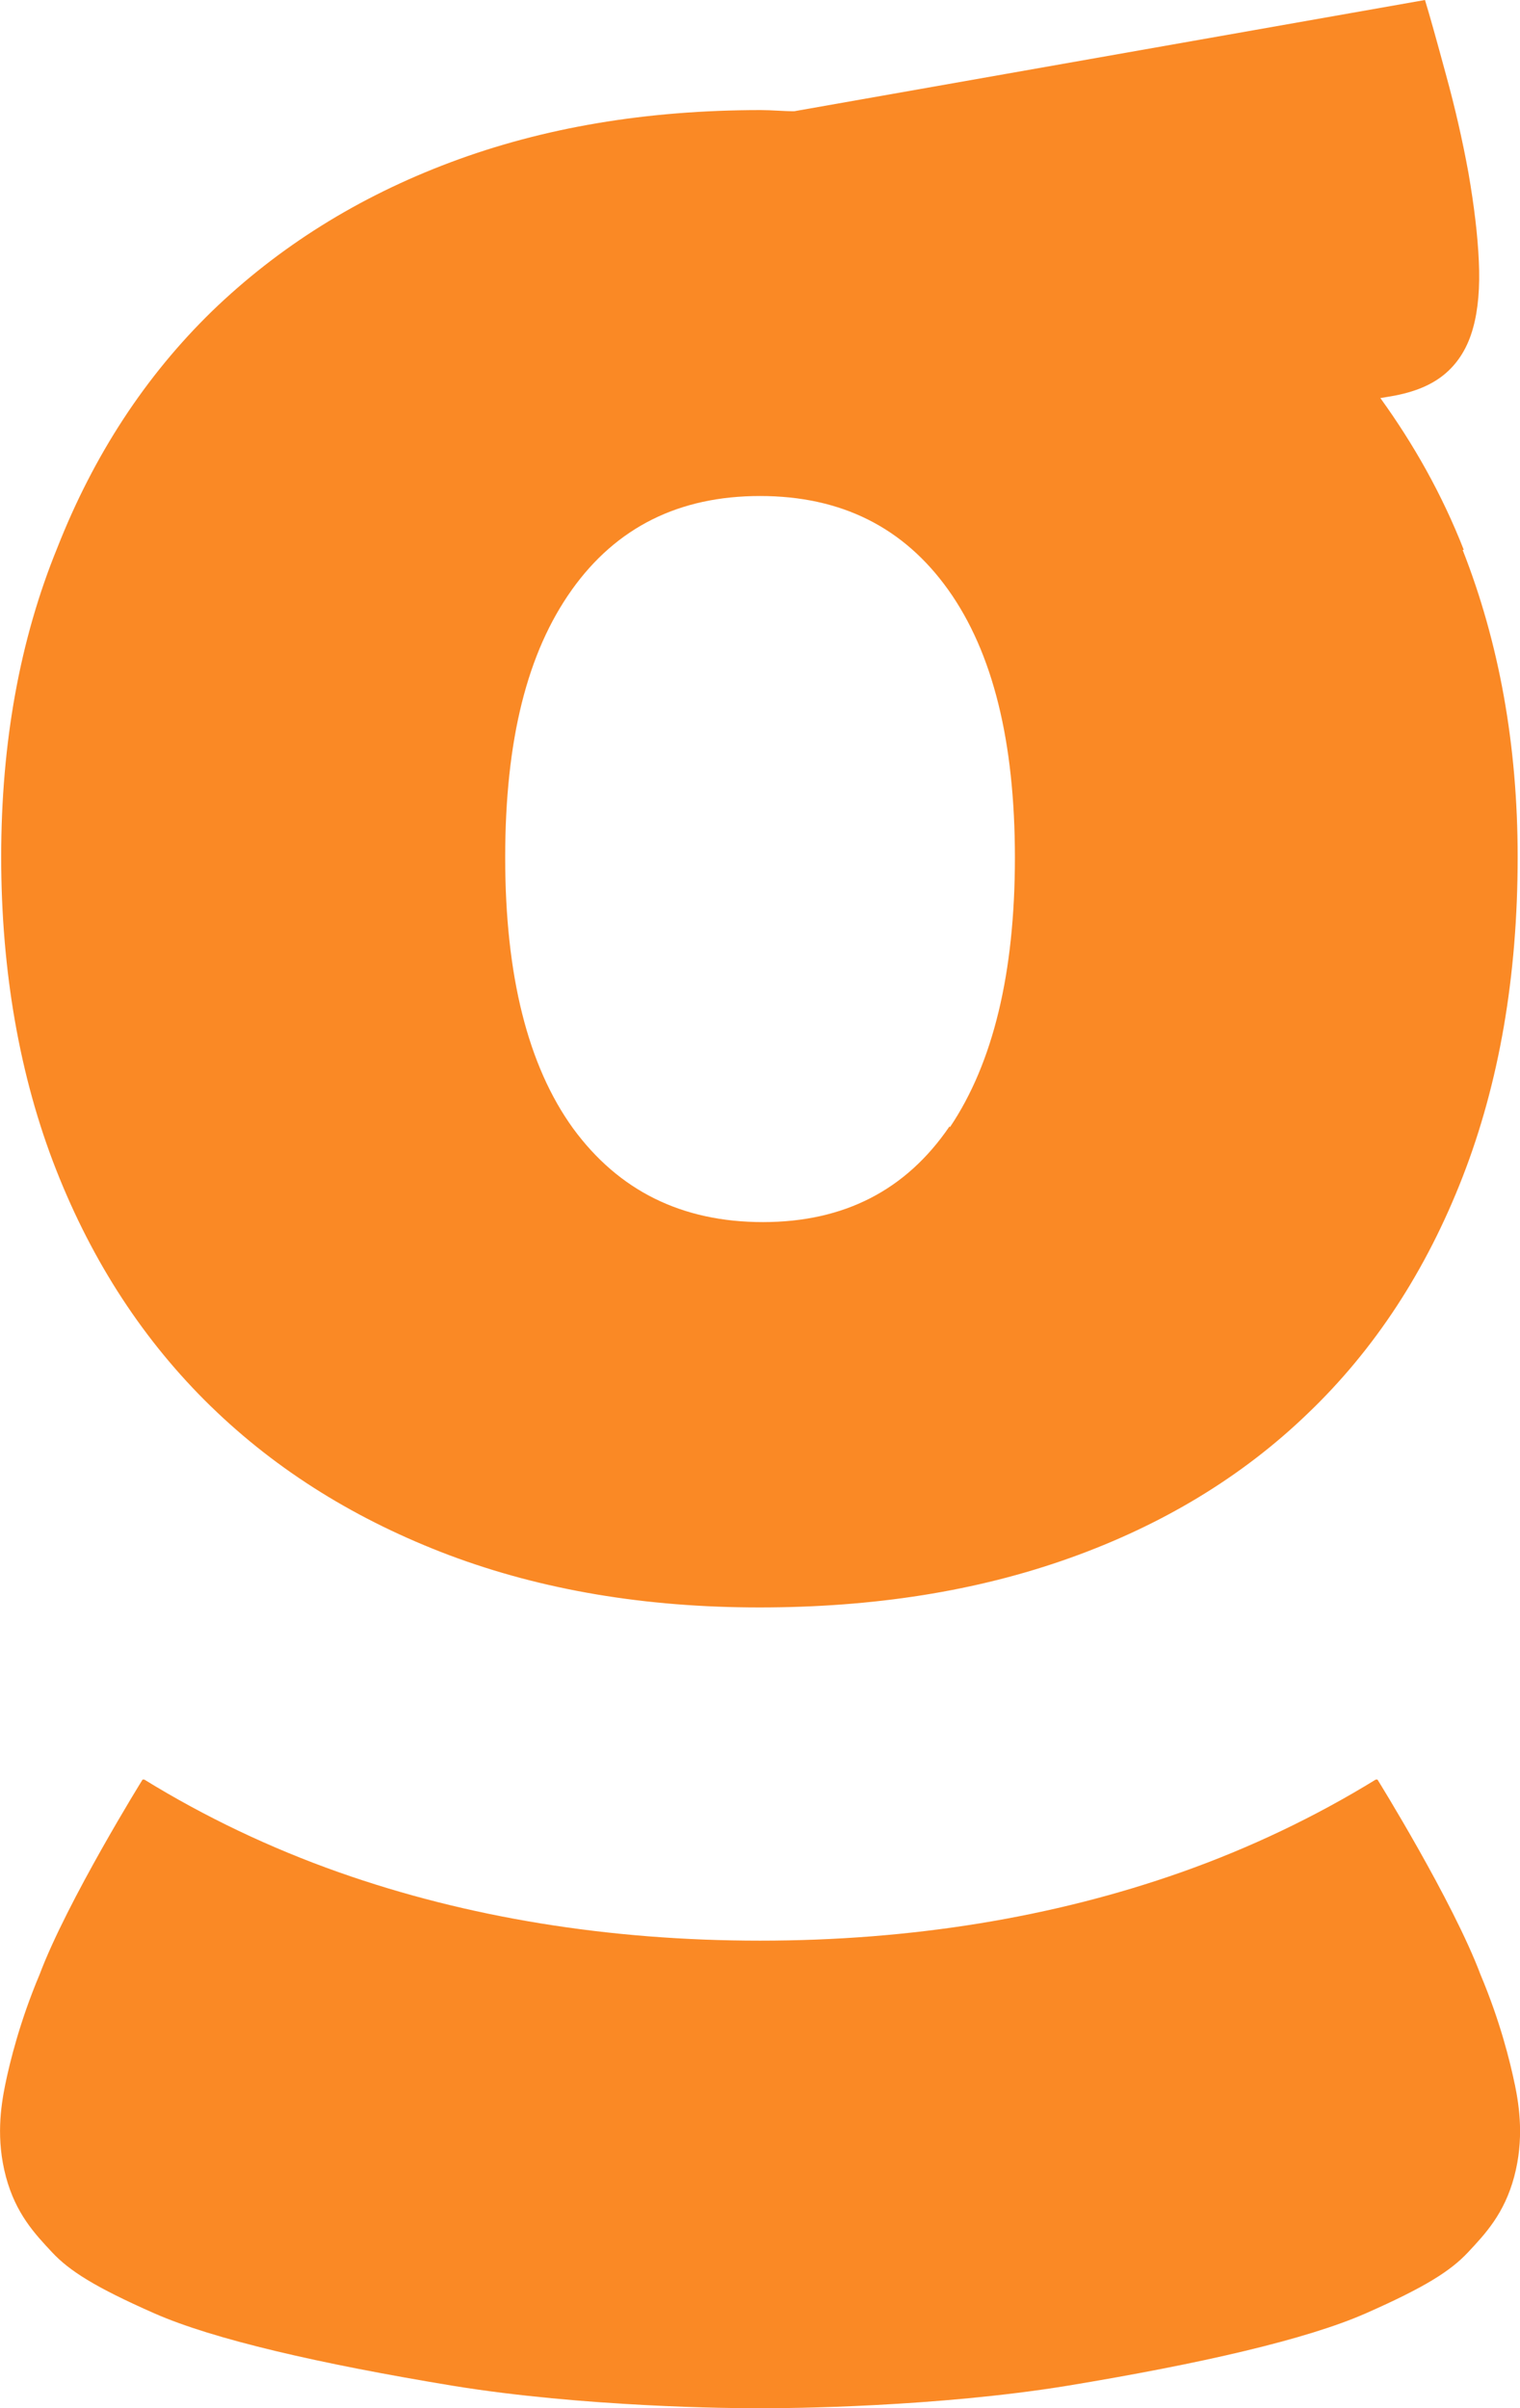
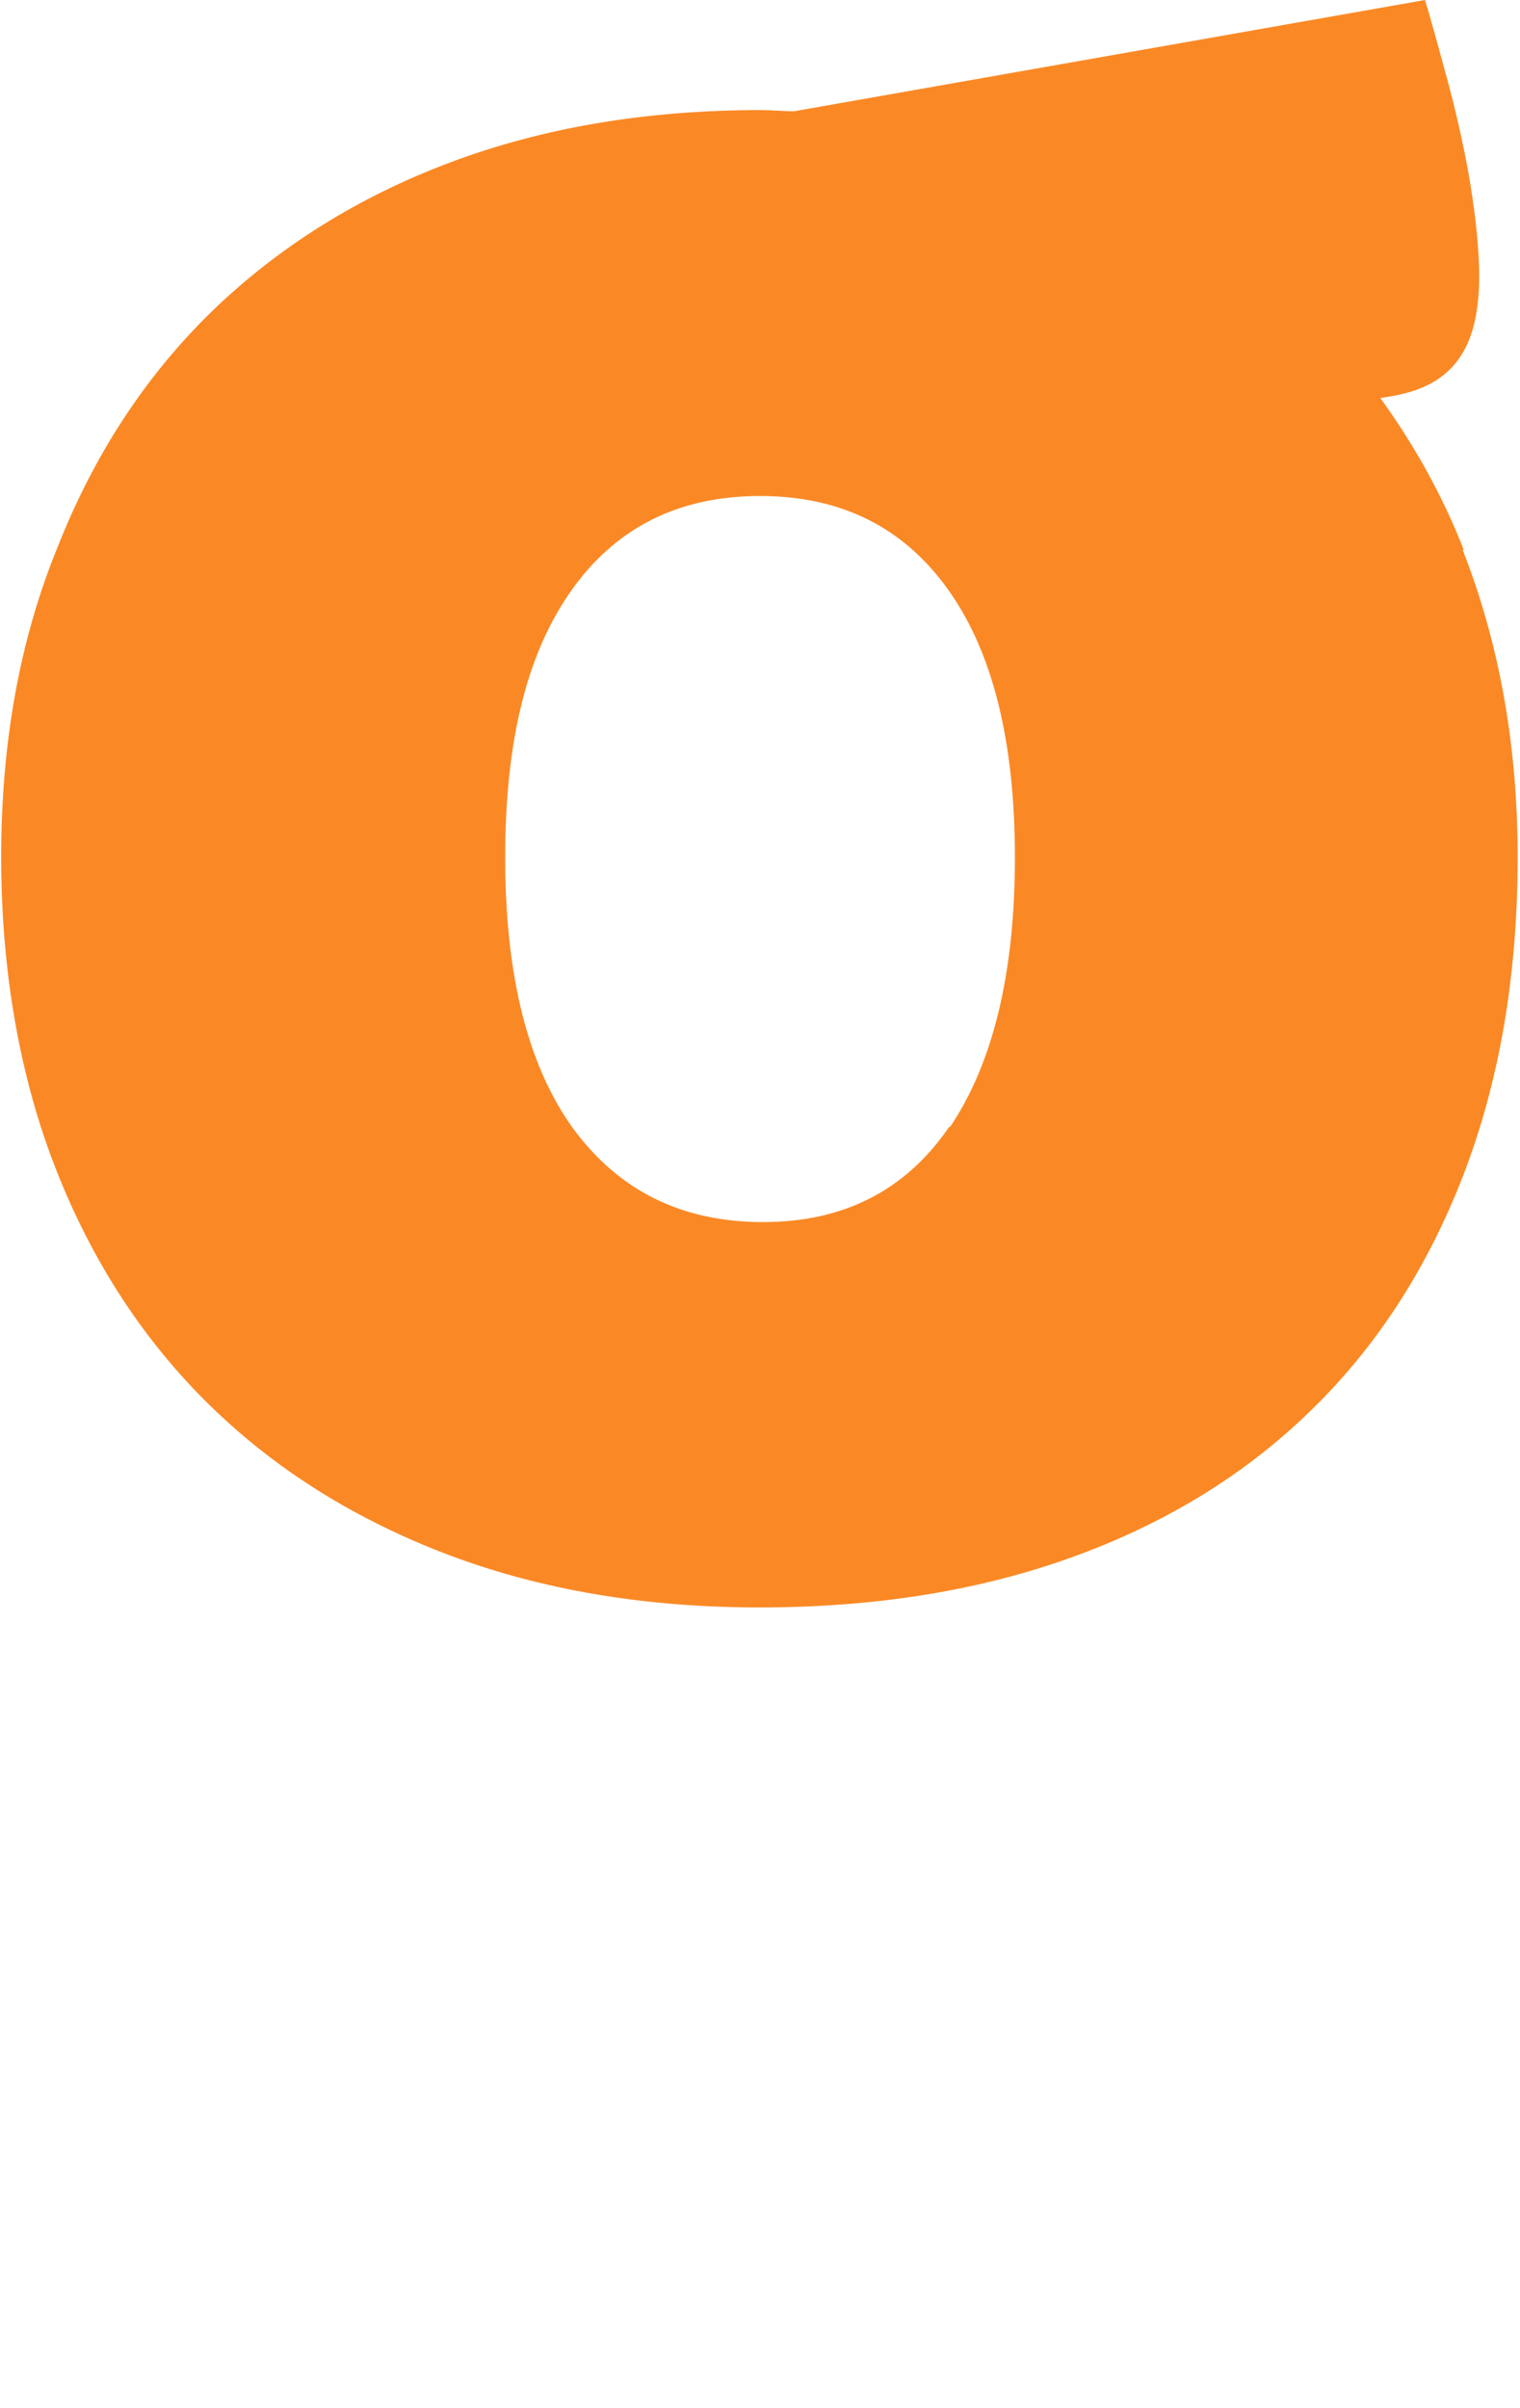
<svg xmlns="http://www.w3.org/2000/svg" id="Layer_2" data-name="Layer 2" viewBox="0 0 500 791.89">
  <defs>
    <style>
      .cls-1 {
        fill: #fa8925;
      }
    </style>
  </defs>
  <g id="Layer_1-2" data-name="Layer 1">
    <g>
-       <path class="cls-1" d="m498.28,685.38c-1.52-7.43-4.86-20.88-11.24-36.01-9.14-24.32-33.92-64.21-33.92-64.21h-.57c-19.82,12.19-41.35,22.48-64.02,30.49-42.11,14.86-88.79,22.48-138.52,22.48s-96.41-7.62-138.52-22.48c-22.67-8-44.21-18.29-64.02-30.49h-.57s-24.78,39.9-33.92,64.21c-6.38,15.13-9.72,28.58-11.24,36.01-1.52,7.43-3.05,18.1.19,30.3,3.24,12.2,9.53,18.86,15.24,24.96,5.72,6.1,14.1,11.43,33.54,20.01s54.3,16.58,98.13,23.82c43.25,7.05,91.77,7.43,101.18,7.43s57.92-.38,101.18-7.43c43.82-7.24,78.69-15.24,98.13-23.82,19.44-8.57,27.82-13.91,33.54-20.01,5.72-6.1,12-12.77,15.24-24.96,3.24-12.19,1.72-22.87.19-30.3Z" />
      <path class="cls-1" d="m69.37,462.44c21.91,21.34,48.21,37.54,78.5,48.97,30.49,11.43,64.4,17.15,101.94,17.15s71.45-5.33,101.94-16.2c30.49-10.86,56.78-26.68,78.5-47.64,21.91-20.96,38.87-46.87,50.88-77.74,12-30.87,18.1-65.93,18.1-105.18,0-36.77-6.1-70.5-18.1-100.99h.38c-7.24-18.48-16.58-34.87-27.44-49.92l3.43-.57c7.81-1.33,13.72-3.81,18.1-7.62,4.19-3.62,7.24-8.57,8.96-14.86,1.71-6.1,2.29-13.53,1.9-21.91-.38-8.57-1.52-18.1-3.43-29.15-1.91-10.48-4.38-21.34-7.43-32.39-3.05-11.24-5.33-19.44-6.86-24.39l-207.5,36.58c-3.62,0-7.24-.38-11.05-.38-37.54,0-71.45,5.72-101.94,17.15-30.49,11.43-56.59,27.82-78.5,48.97-21.91,21.34-38.87,47.25-50.87,77.74C6.49,210.36.39,244.27.39,281.81s6.1,72.41,18.1,102.89c12,30.49,28.96,56.4,50.87,77.74Zm118.71-268.47c14.67-20.58,35.25-30.87,61.93-30.87s47.25,10.29,61.93,30.87c14.67,20.58,21.91,49.92,21.91,88.03s-7.24,67.64-21.34,88.6l-.19-.19c-14.29,20.96-34.68,31.44-61.35,31.44s-47.44-10.29-62.5-30.87c-14.86-20.58-22.29-50.3-22.29-88.98s7.24-67.45,21.91-88.03Z" />
    </g>
  </g>
</svg>